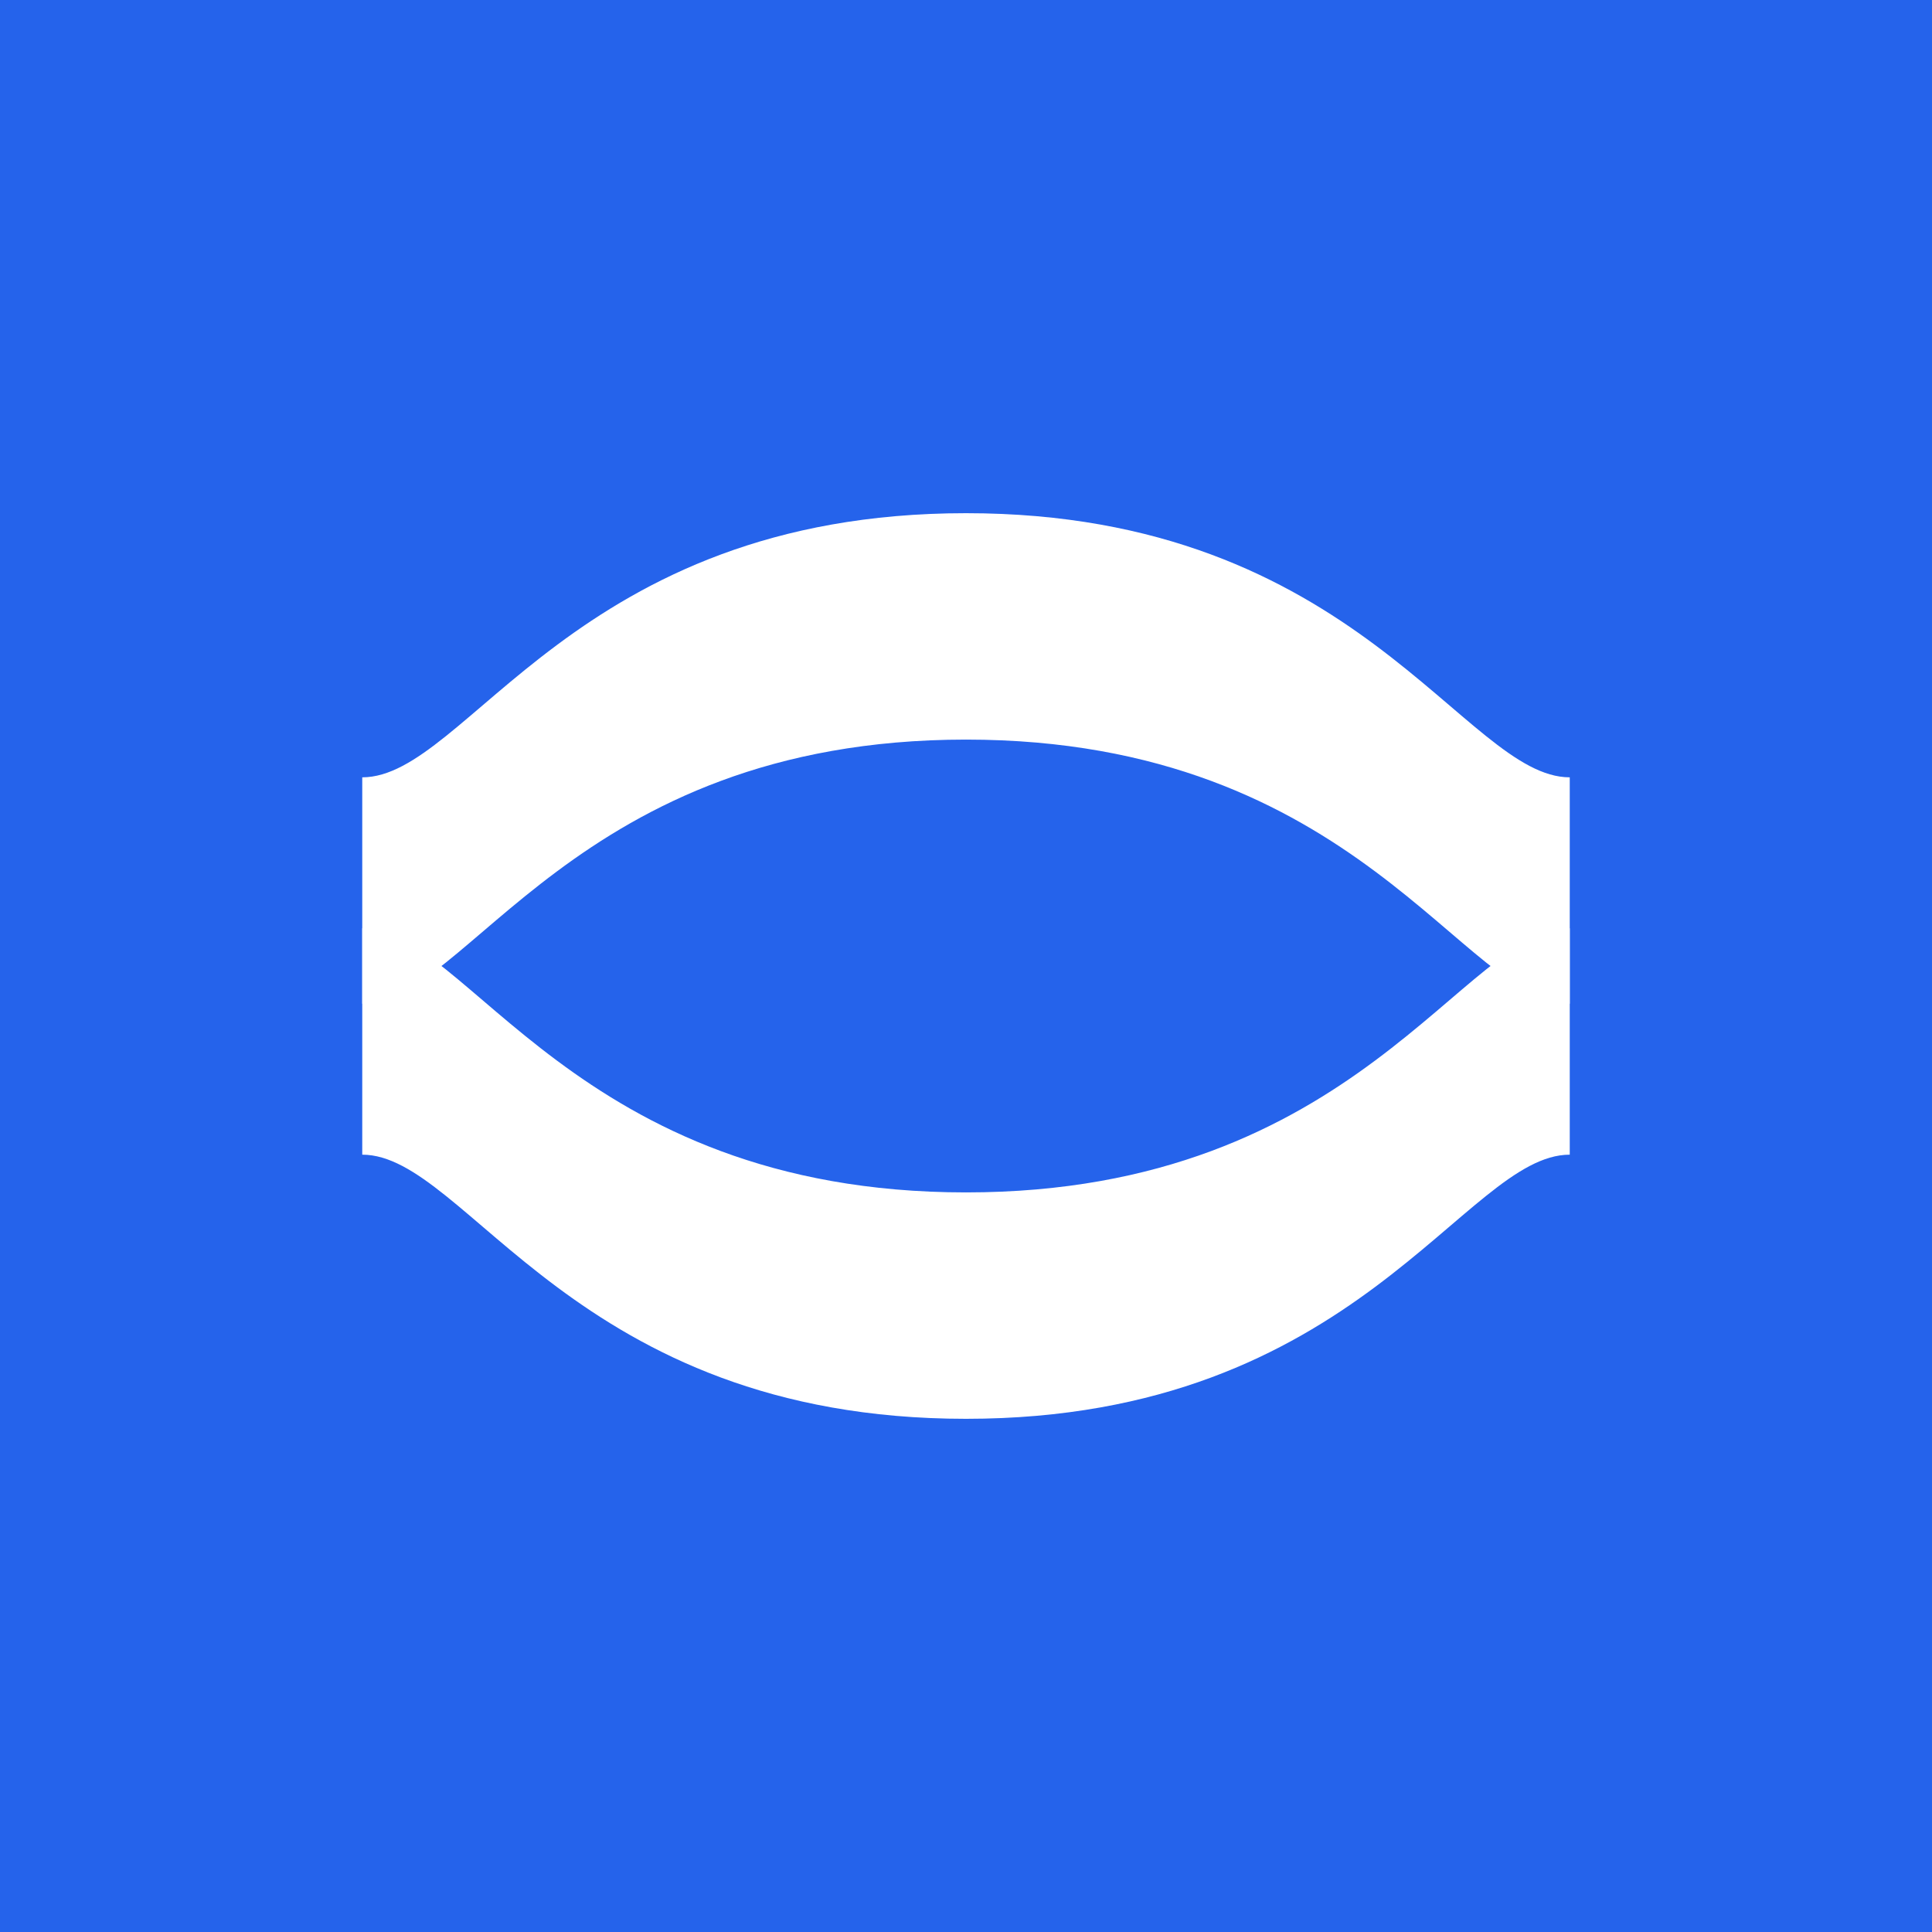
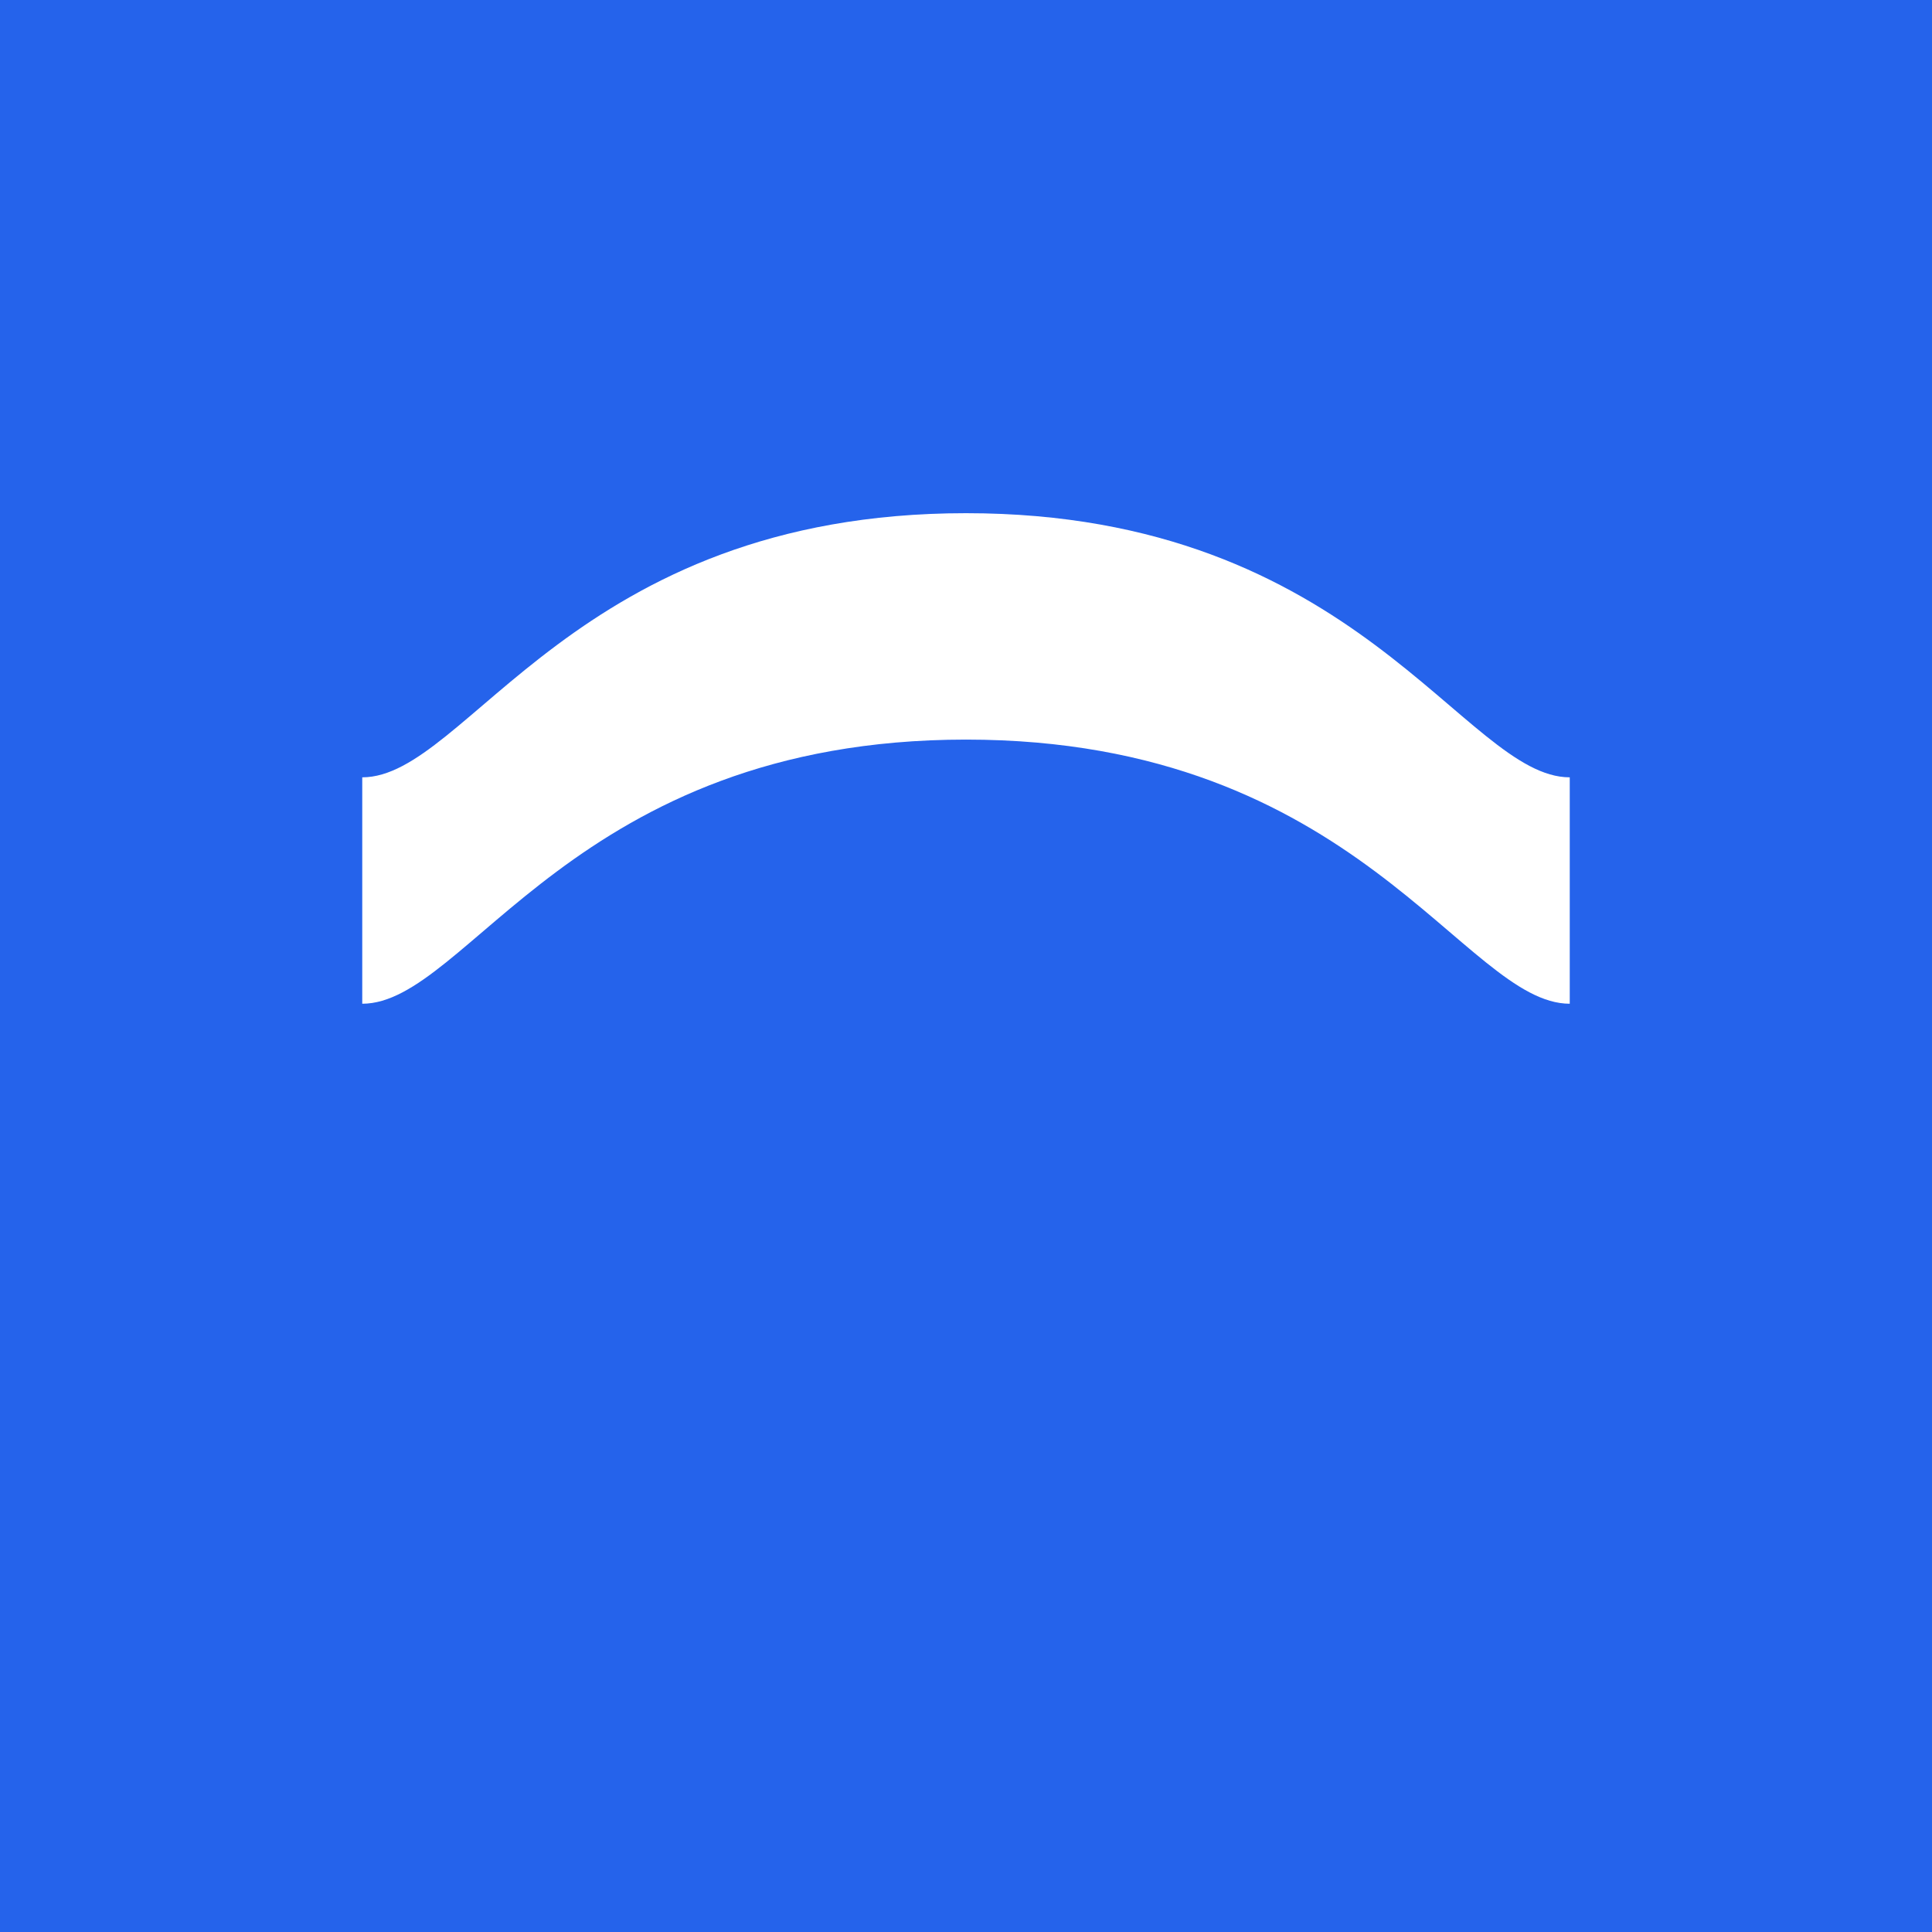
<svg xmlns="http://www.w3.org/2000/svg" width="512" height="512" viewBox="0 0 512 512" fill="none">
  <rect width="512" height="512" fill="#2563EB" />
  <path d="M96 206C124 206 152 136 256 136C360 136 388 206 416 206L416 266C388 266 360 196 256 196C152 196 124 266 96 266L96 206Z" fill="white" />
-   <path d="M96 246C124 246 152 316 256 316C360 316 388 246 416 246L416 306C388 306 360 376 256 376C152 376 124 306 96 306L96 246Z" fill="white" />
</svg>